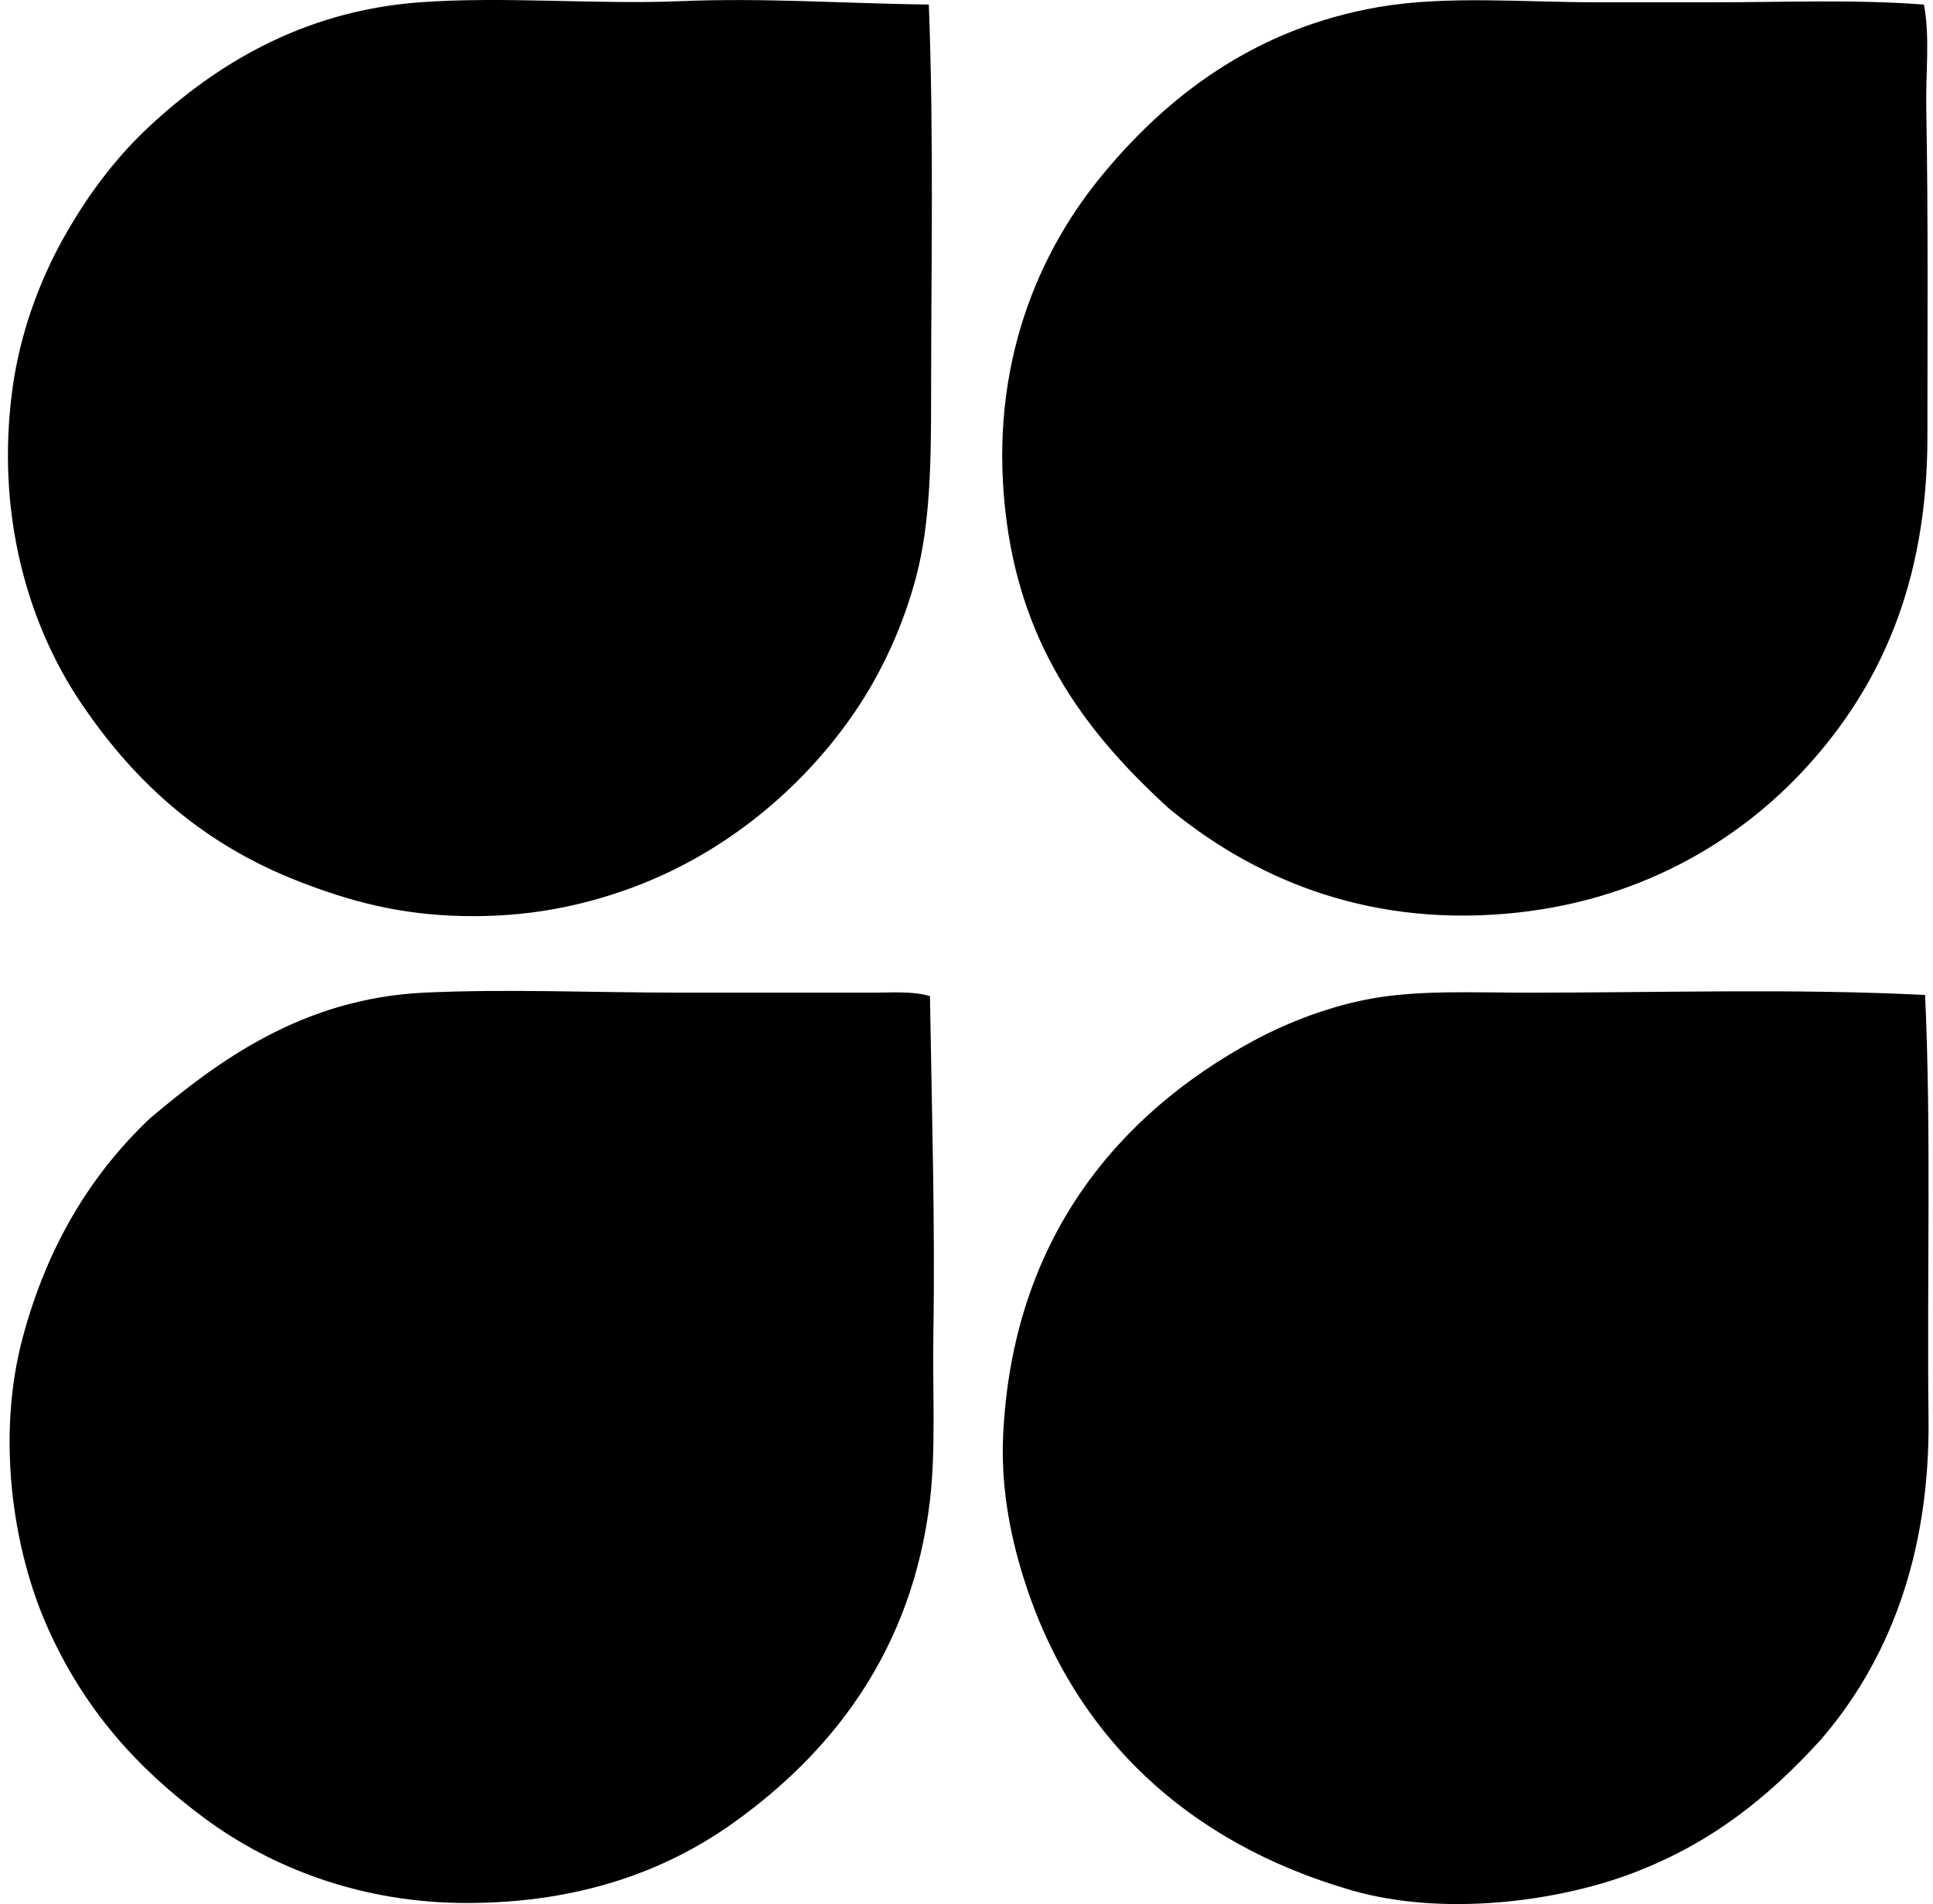
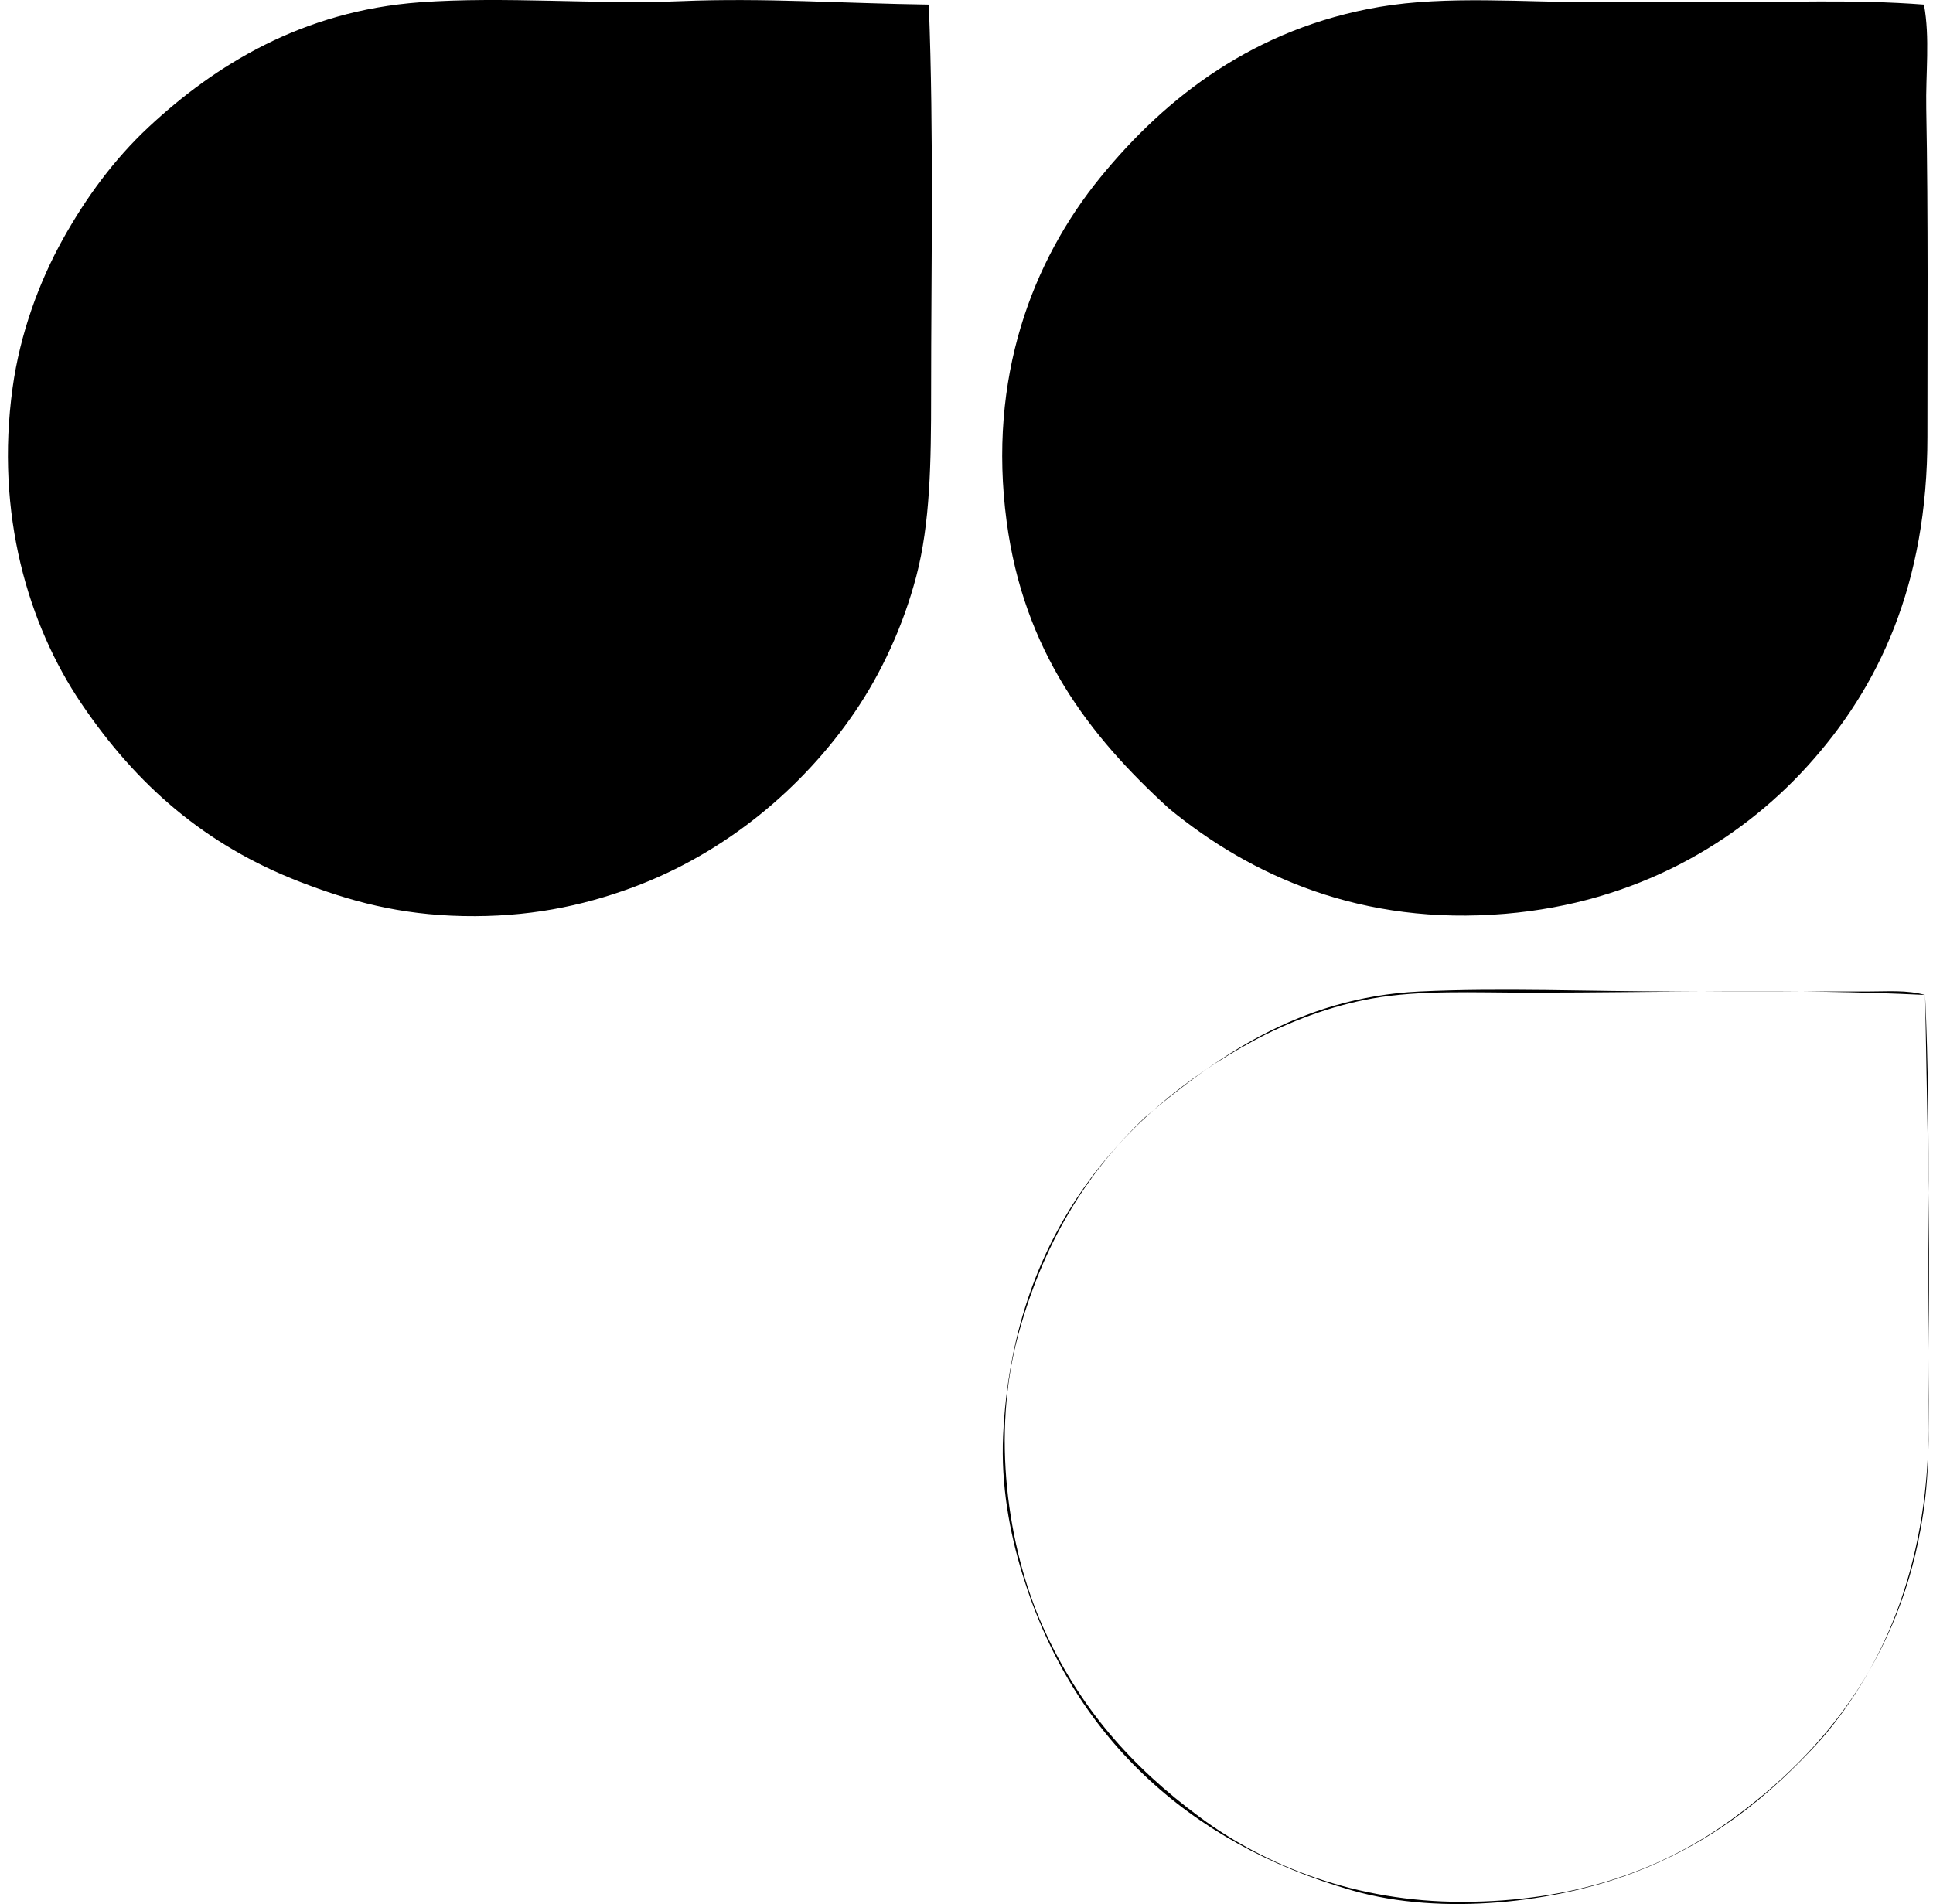
<svg xmlns="http://www.w3.org/2000/svg" width="203" height="200" fill="none" viewBox="0 0 203 200">
-   <path fill="#000" fill-rule="evenodd" d="M97.543.482c.532 13.936.24 27.366.24 40.963 0 7.131-.09 13.497-1.56 19.1-1.365 5.197-3.656 10.154-6.488 14.295-5.377 7.864-13.5 14.756-23.303 18.378-5.396 1.993-11.063 3.135-17.78 3.004-6.713-.134-11.906-1.56-17.177-3.603-9.919-3.845-17.136-10.14-22.943-18.74-5.589-8.275-9.034-19.917-7.208-33.154.782-5.67 2.797-11.153 5.286-15.616 2.406-4.318 5.364-8.374 9.01-11.774C22.555 6.867 31.727 1.149 44.09.242c8.823-.647 18.555.25 27.387-.12 8.695-.364 17.244.239 26.066.36Zm104.508.001c.646 3.515.169 7.189.241 10.932.212 11.318.121 23.749.121 34.475 0 15.497-5.071 26.29-12.612 34.597-7.274 8.009-17.962 14.334-31.712 15.495-15.061 1.273-26.684-3.946-35.317-11.05-8.45-7.692-15.256-16.6-17.056-30.151-2.008-15.109 2.698-27.39 9.849-36.159 6.926-8.492 16.241-15.669 29.308-17.898 7.074-1.206 15.126-.48 23.065-.482h11.773c7.823 0 15.092-.319 22.34.241Zm.119 104.028c.66 14.293.181 30.267.36 44.325.188 14.867-4.432 25.923-11.291 33.876-5.587 6.147-11.576 10.932-19.82 14.055-7.918 3-19.841 4.559-29.431 1.803-17.392-5-29.449-16.401-34.597-33.155-1.366-4.449-2.288-9.436-2.043-14.655.975-20.626 12.088-33.756 26.307-41.445 3.72-2.01 8.188-3.686 12.493-4.444 5.041-.887 10.629-.601 16.337-.601 14.086 0 27.838-.453 41.685.241Zm-104.508.12c.19 11.737.55 24.092.36 35.317-.103 5.998.277 12.288-.36 17.657-1.862 15.7-10.192 26.405-20.661 33.877-7.065 5.04-16.156 8.409-27.99 8.409-11.047 0-20.479-3.691-27.51-8.891-7.274-5.379-12.705-11.585-16.458-19.941-3.814-8.502-5.407-20.373-2.641-30.632 2.57-9.539 7.095-17.023 13.334-22.943 7.144-6.03 16.027-12.61 28.83-13.216 8.698-.41 17.824 0 26.908 0h20.182c2.032.003 4.108-.181 6.006.363Z" clip-rule="evenodd" />
+   <path fill="#000" fill-rule="evenodd" d="M97.543.482c.532 13.936.24 27.366.24 40.963 0 7.131-.09 13.497-1.56 19.1-1.365 5.197-3.656 10.154-6.488 14.295-5.377 7.864-13.5 14.756-23.303 18.378-5.396 1.993-11.063 3.135-17.78 3.004-6.713-.134-11.906-1.56-17.177-3.603-9.919-3.845-17.136-10.14-22.943-18.74-5.589-8.275-9.034-19.917-7.208-33.154.782-5.67 2.797-11.153 5.286-15.616 2.406-4.318 5.364-8.374 9.01-11.774C22.555 6.867 31.727 1.149 44.09.242c8.823-.647 18.555.25 27.387-.12 8.695-.364 17.244.239 26.066.36Zm104.508.001c.646 3.515.169 7.189.241 10.932.212 11.318.121 23.749.121 34.475 0 15.497-5.071 26.29-12.612 34.597-7.274 8.009-17.962 14.334-31.712 15.495-15.061 1.273-26.684-3.946-35.317-11.05-8.45-7.692-15.256-16.6-17.056-30.151-2.008-15.109 2.698-27.39 9.849-36.159 6.926-8.492 16.241-15.669 29.308-17.898 7.074-1.206 15.126-.48 23.065-.482h11.773c7.823 0 15.092-.319 22.34.241Zm.119 104.028c.66 14.293.181 30.267.36 44.325.188 14.867-4.432 25.923-11.291 33.876-5.587 6.147-11.576 10.932-19.82 14.055-7.918 3-19.841 4.559-29.431 1.803-17.392-5-29.449-16.401-34.597-33.155-1.366-4.449-2.288-9.436-2.043-14.655.975-20.626 12.088-33.756 26.307-41.445 3.72-2.01 8.188-3.686 12.493-4.444 5.041-.887 10.629-.601 16.337-.601 14.086 0 27.838-.453 41.685.241Zc.19 11.737.55 24.092.36 35.317-.103 5.998.277 12.288-.36 17.657-1.862 15.7-10.192 26.405-20.661 33.877-7.065 5.04-16.156 8.409-27.99 8.409-11.047 0-20.479-3.691-27.51-8.891-7.274-5.379-12.705-11.585-16.458-19.941-3.814-8.502-5.407-20.373-2.641-30.632 2.57-9.539 7.095-17.023 13.334-22.943 7.144-6.03 16.027-12.61 28.83-13.216 8.698-.41 17.824 0 26.908 0h20.182c2.032.003 4.108-.181 6.006.363Z" clip-rule="evenodd" />
</svg>